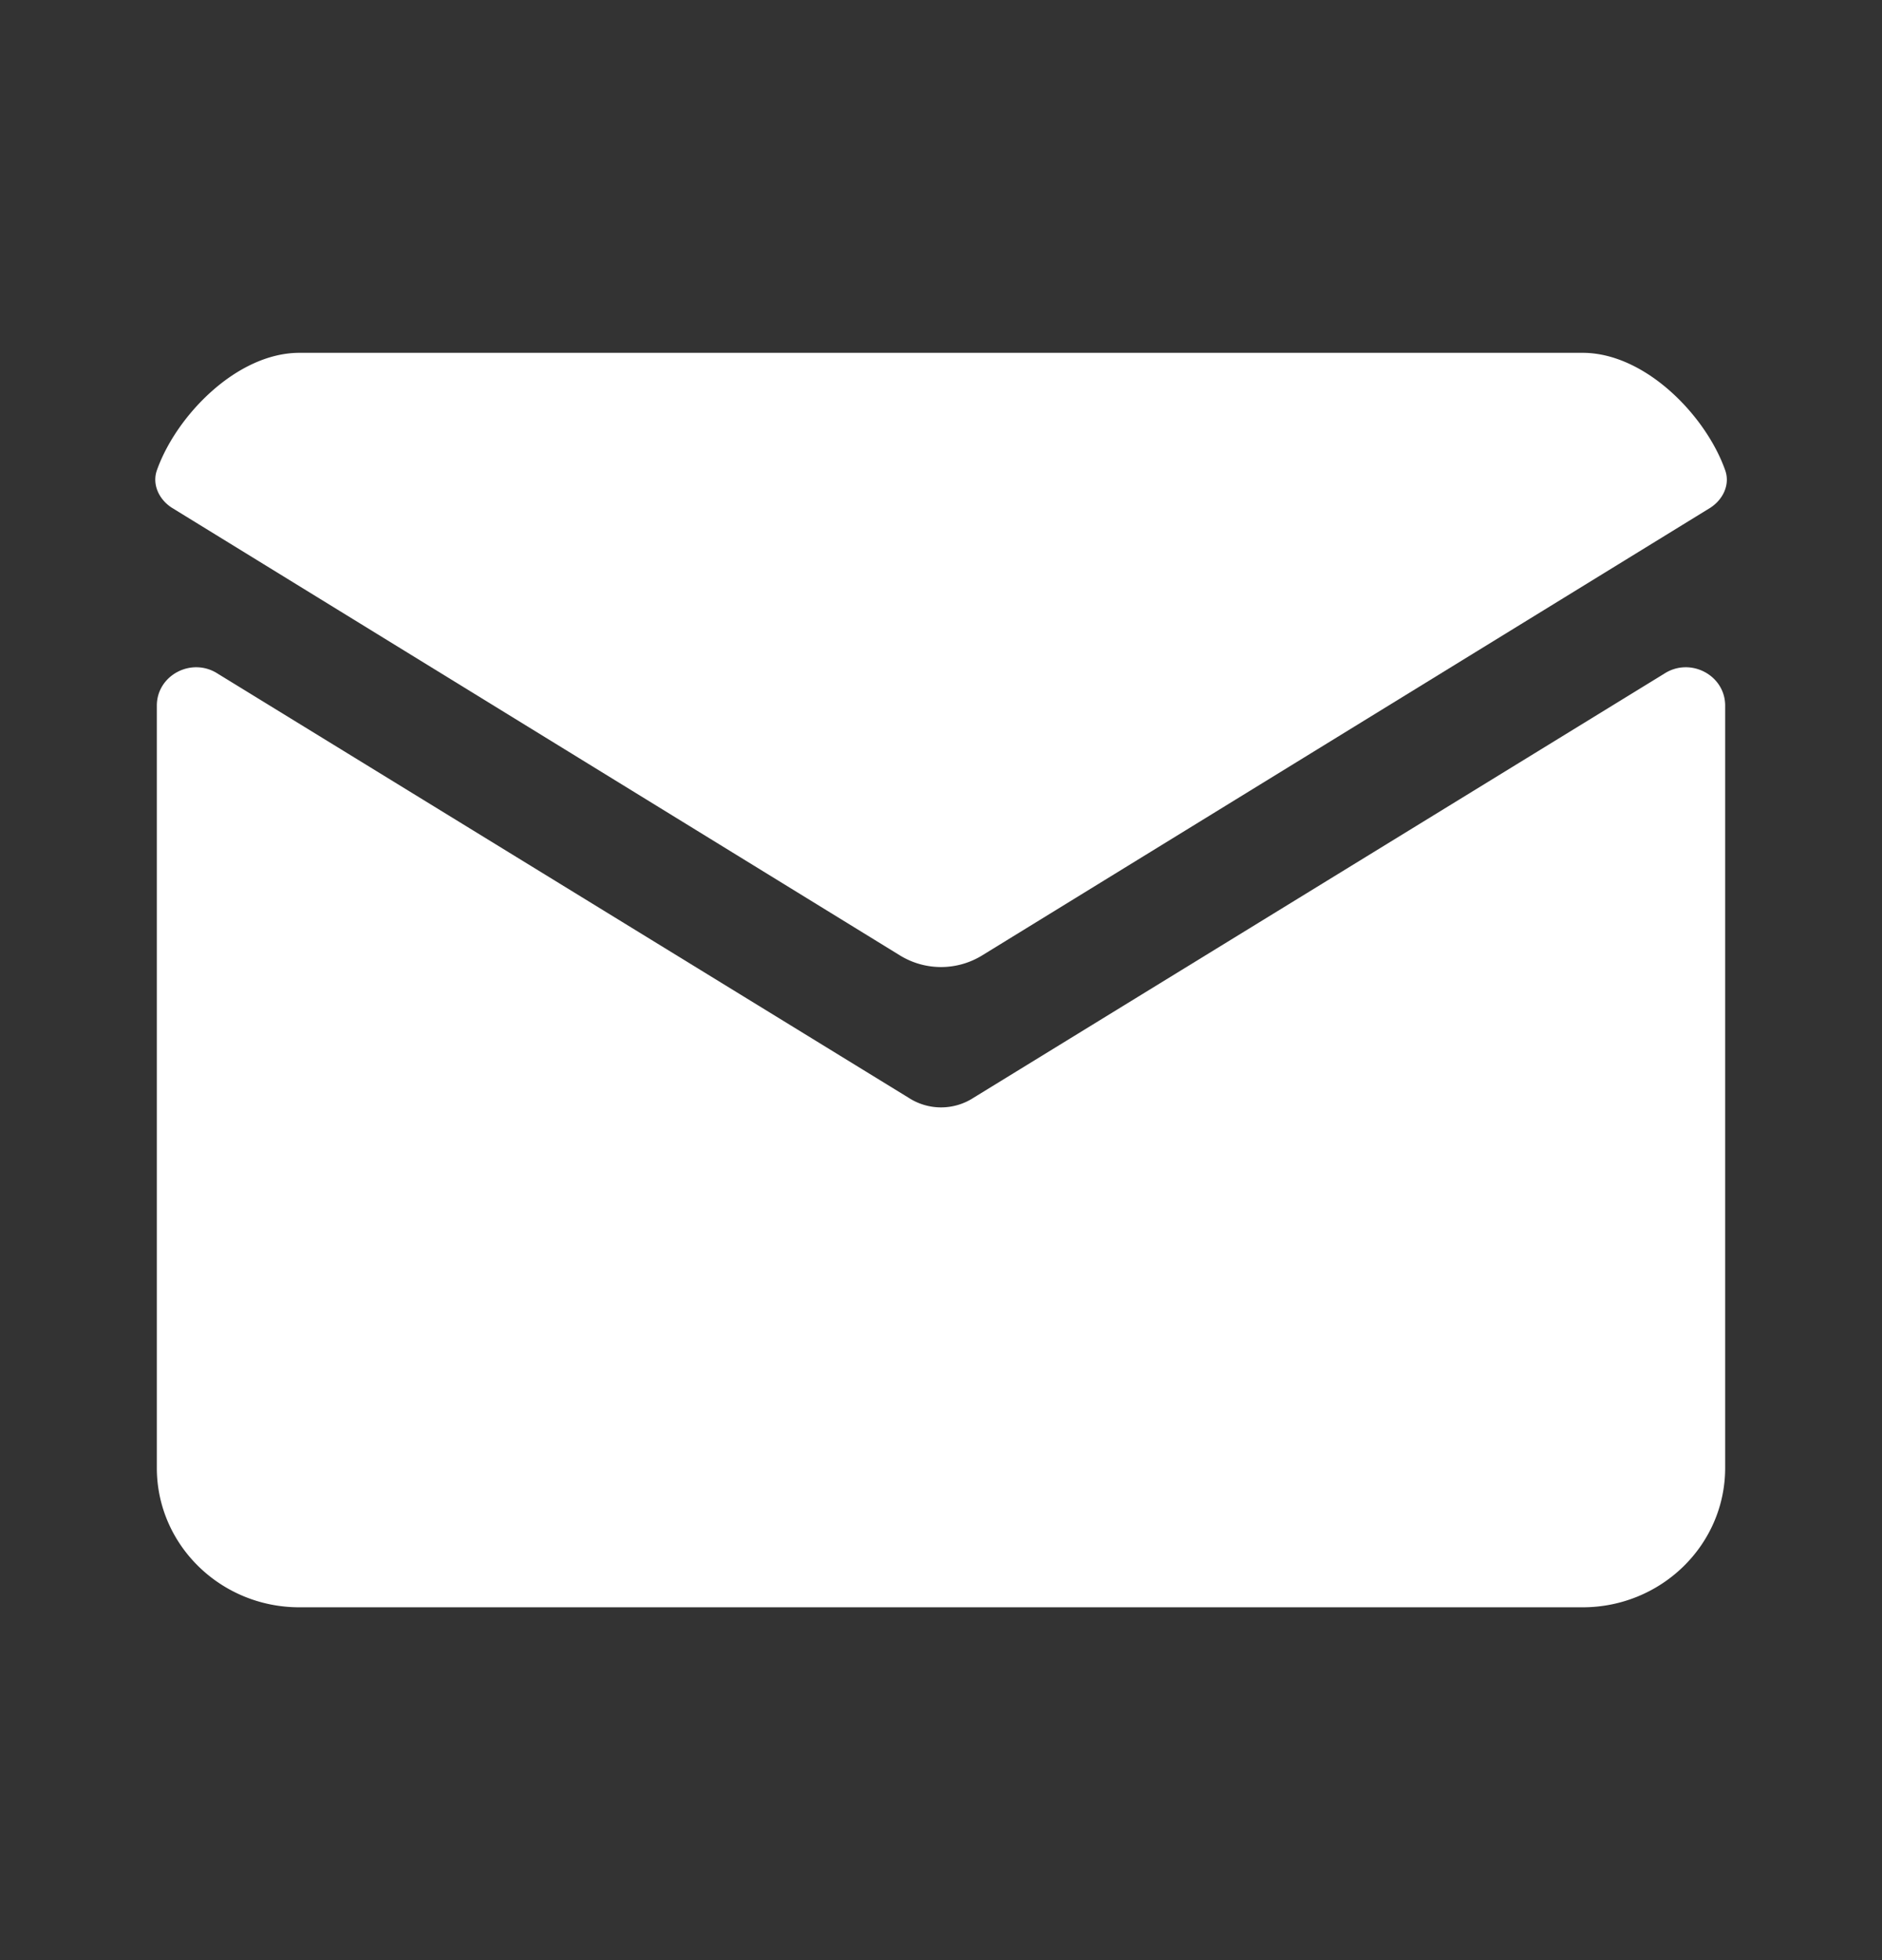
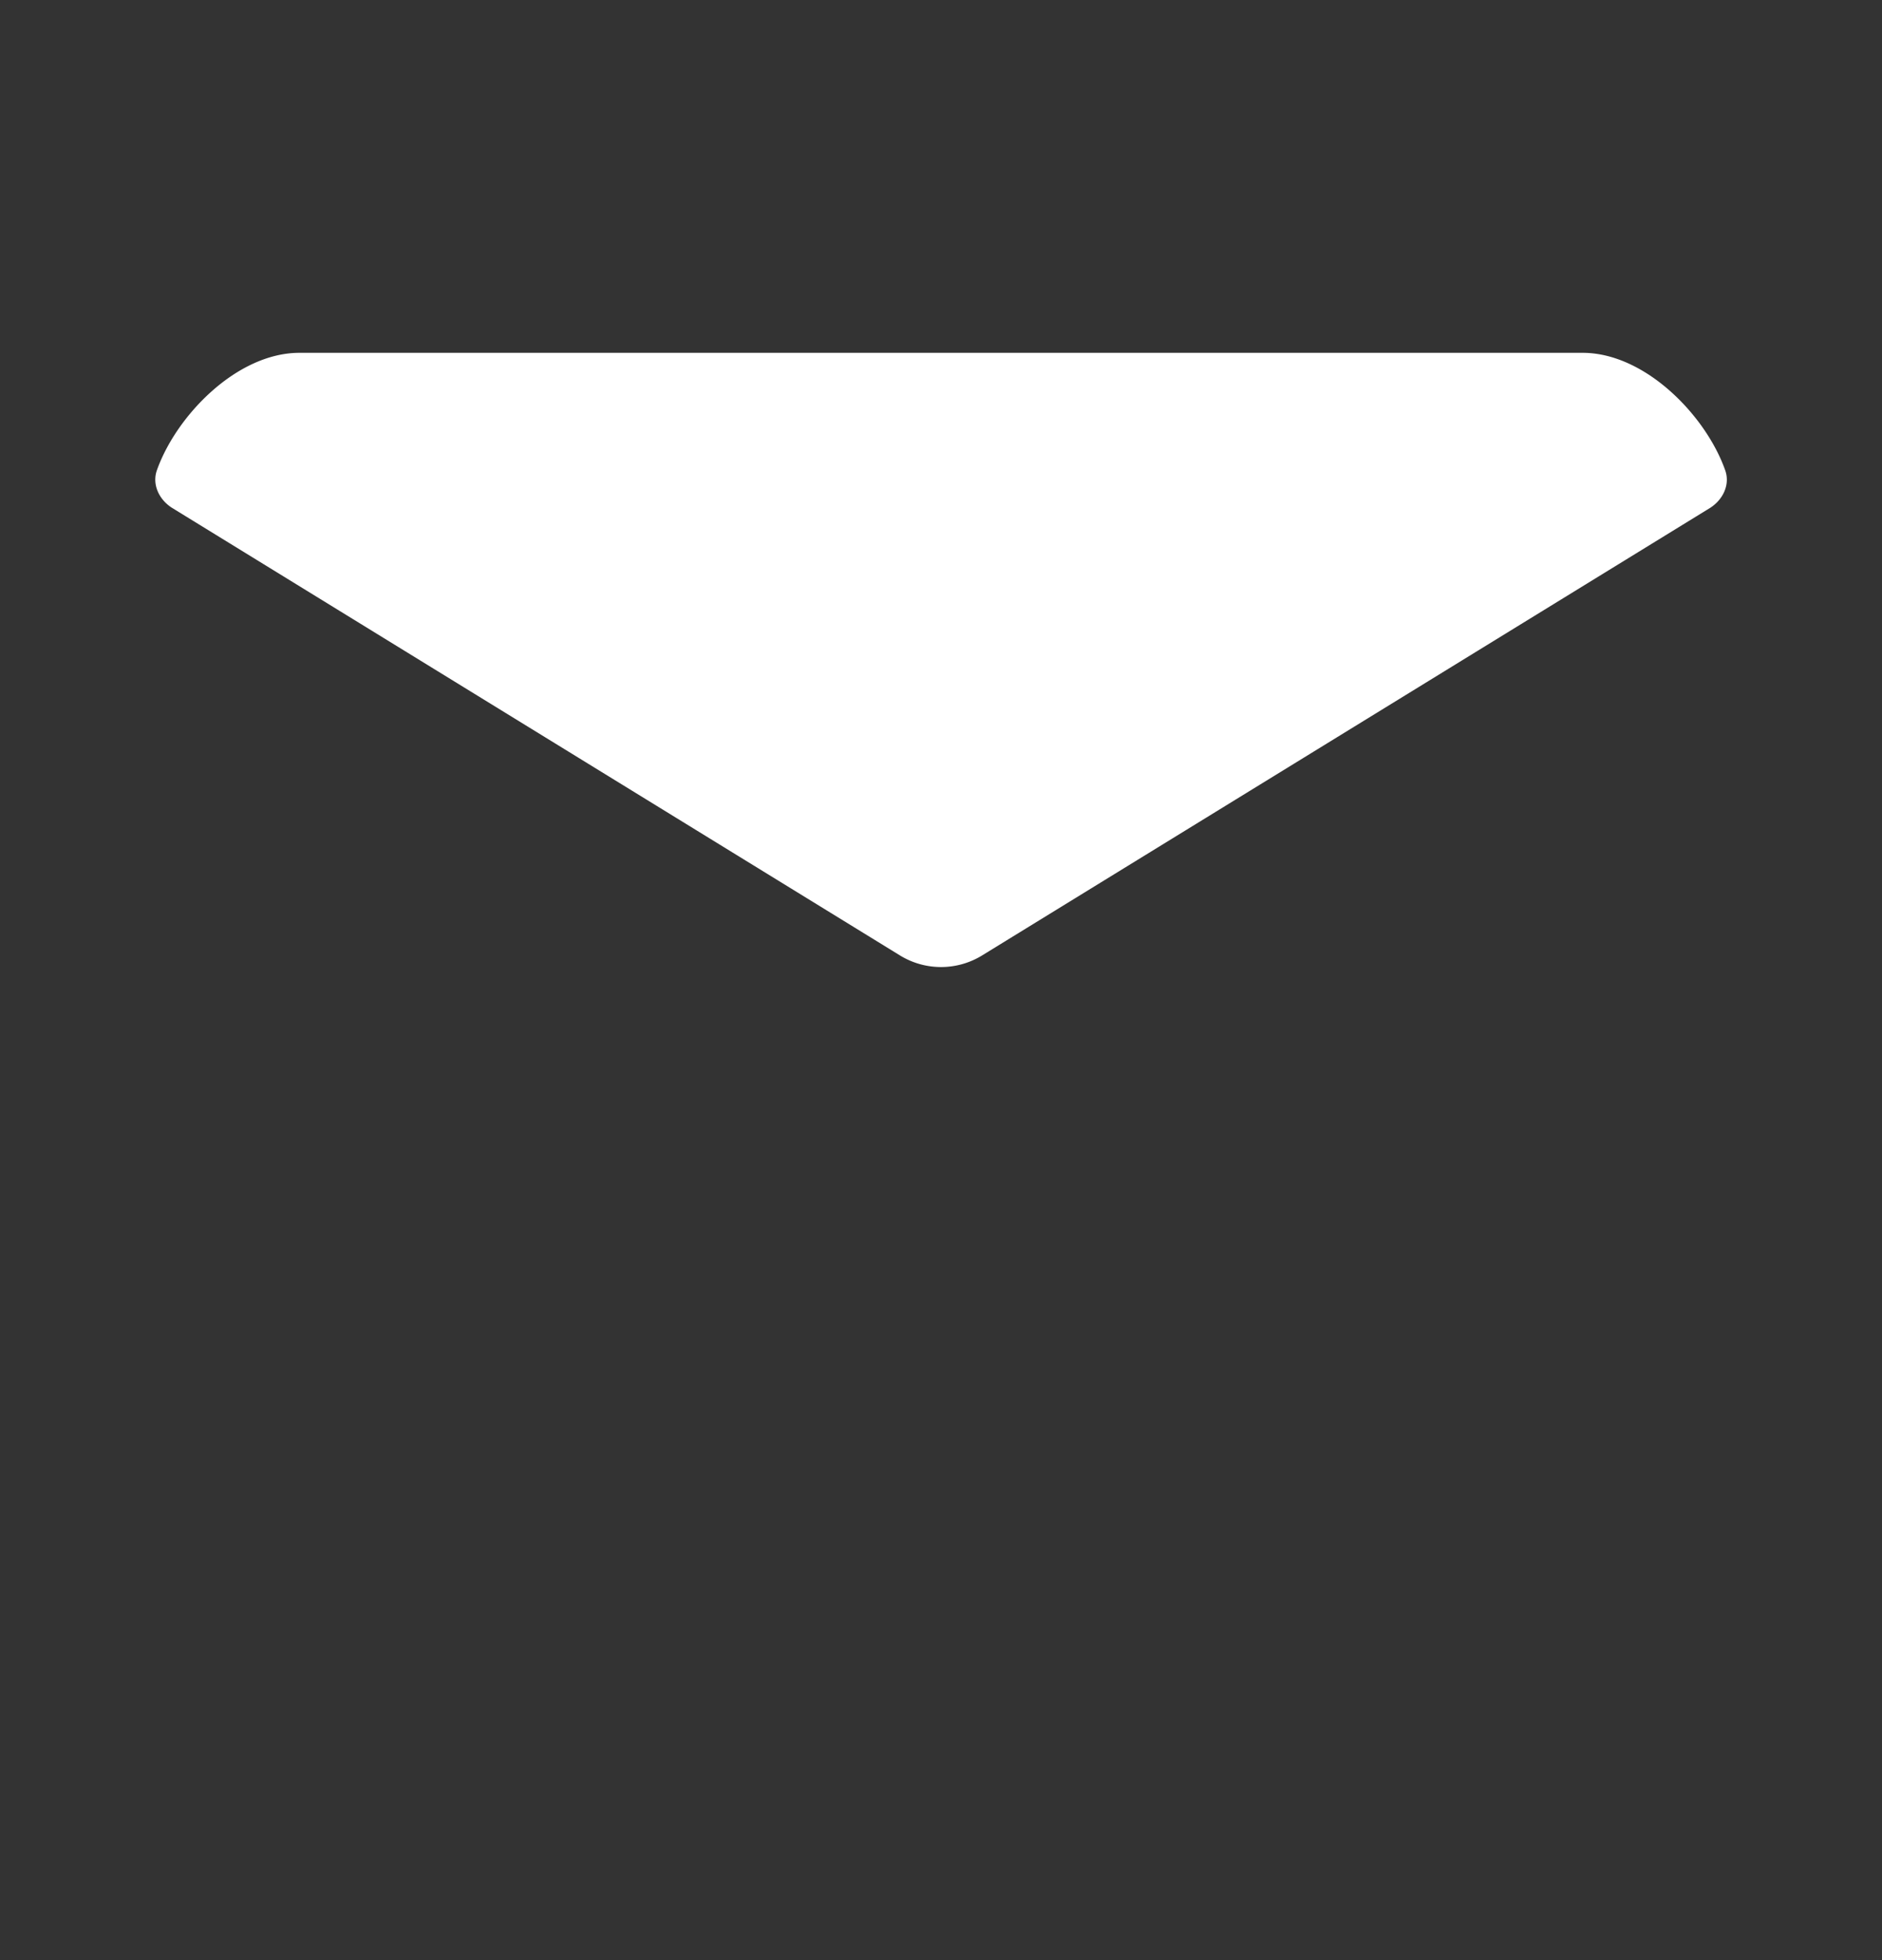
<svg xmlns="http://www.w3.org/2000/svg" width="24" height="25" viewBox="0 0 24 25" fill="none">
  <rect x="0" y="0" width="24" height="25" fill="#333333" stroke="none" />
  <path d="M3.819 4.5h16.363c.798 0 1.574.802 1.819 1.5.063.18-.027.37-.19.476l-9.287 5.71a1 1 0 0 1-1.047 0L2.19 6.475C2.028 6.37 1.938 6.18 2 6c.246-.698 1.021-1.5 1.819-1.5" fill="#fff" />
-   <path d="M2.778 8.593C2.446 8.377 2 8.61 2 9v9.722c0 .982.814 1.778 1.818 1.778h16.363c1.005 0 1.819-.796 1.819-1.778V9c0-.39-.446-.623-.778-.407L12.417 14a.76.76 0 0 1-.832 0z" fill="#fff" />
</svg>